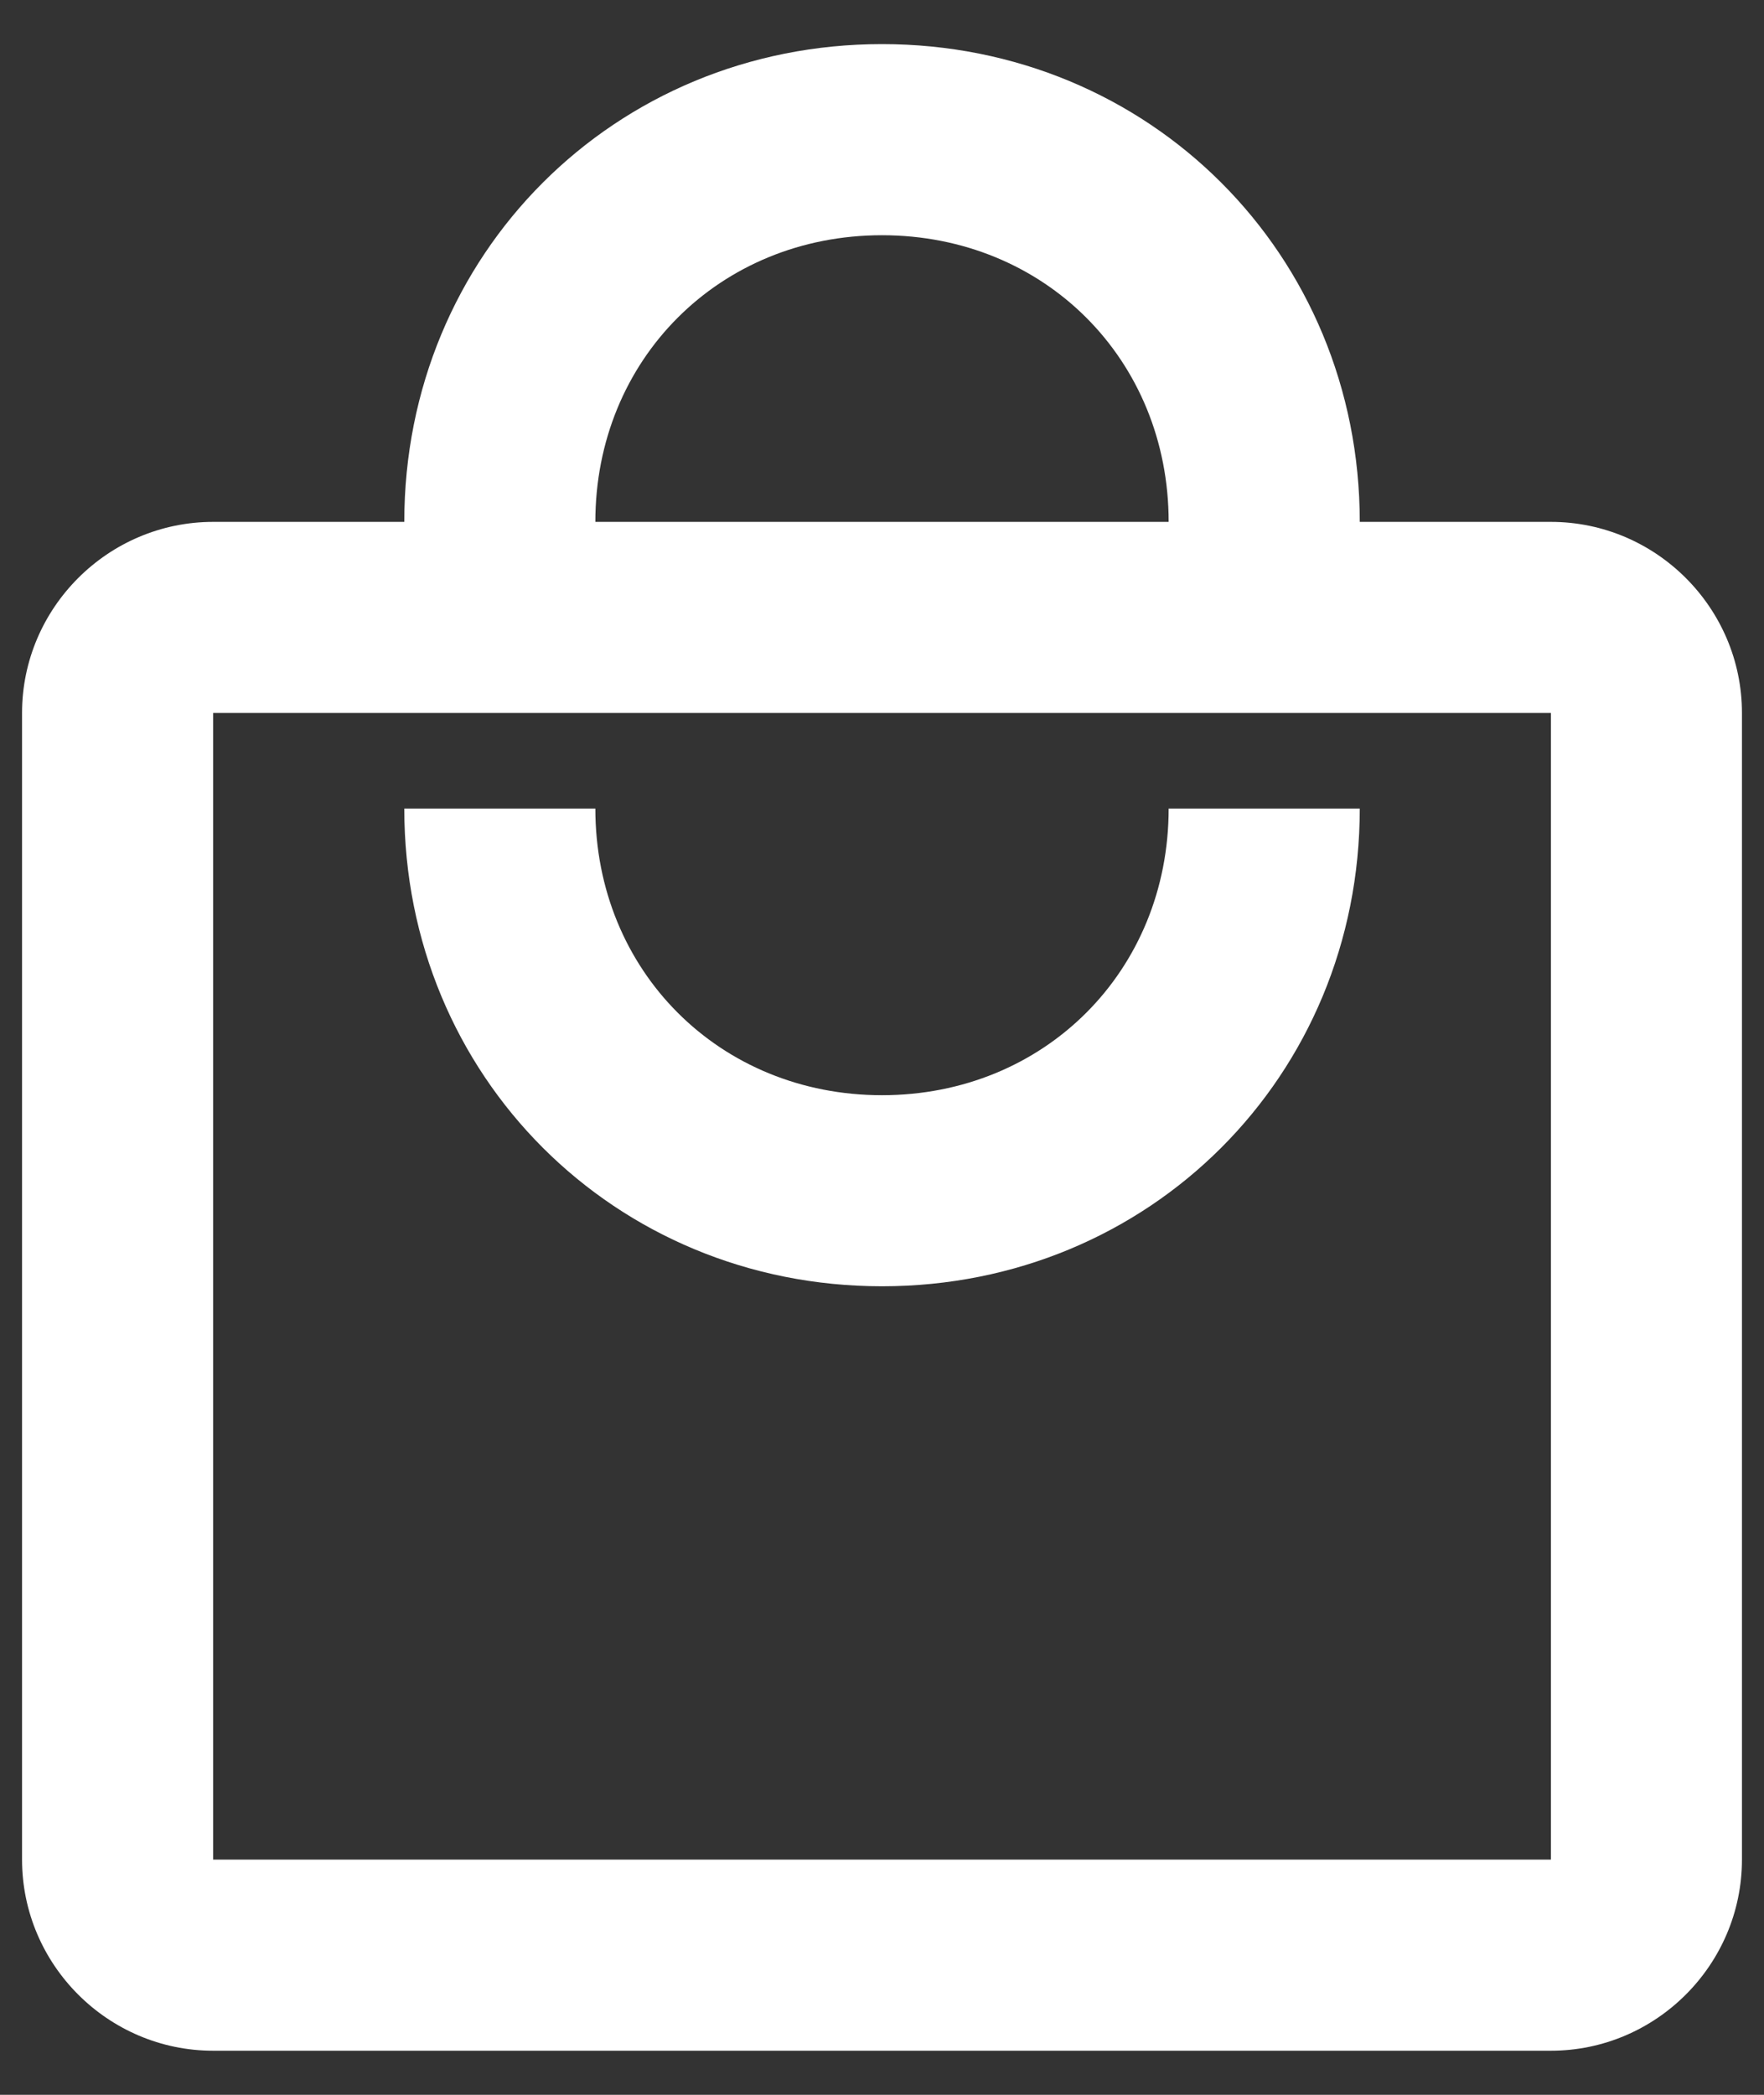
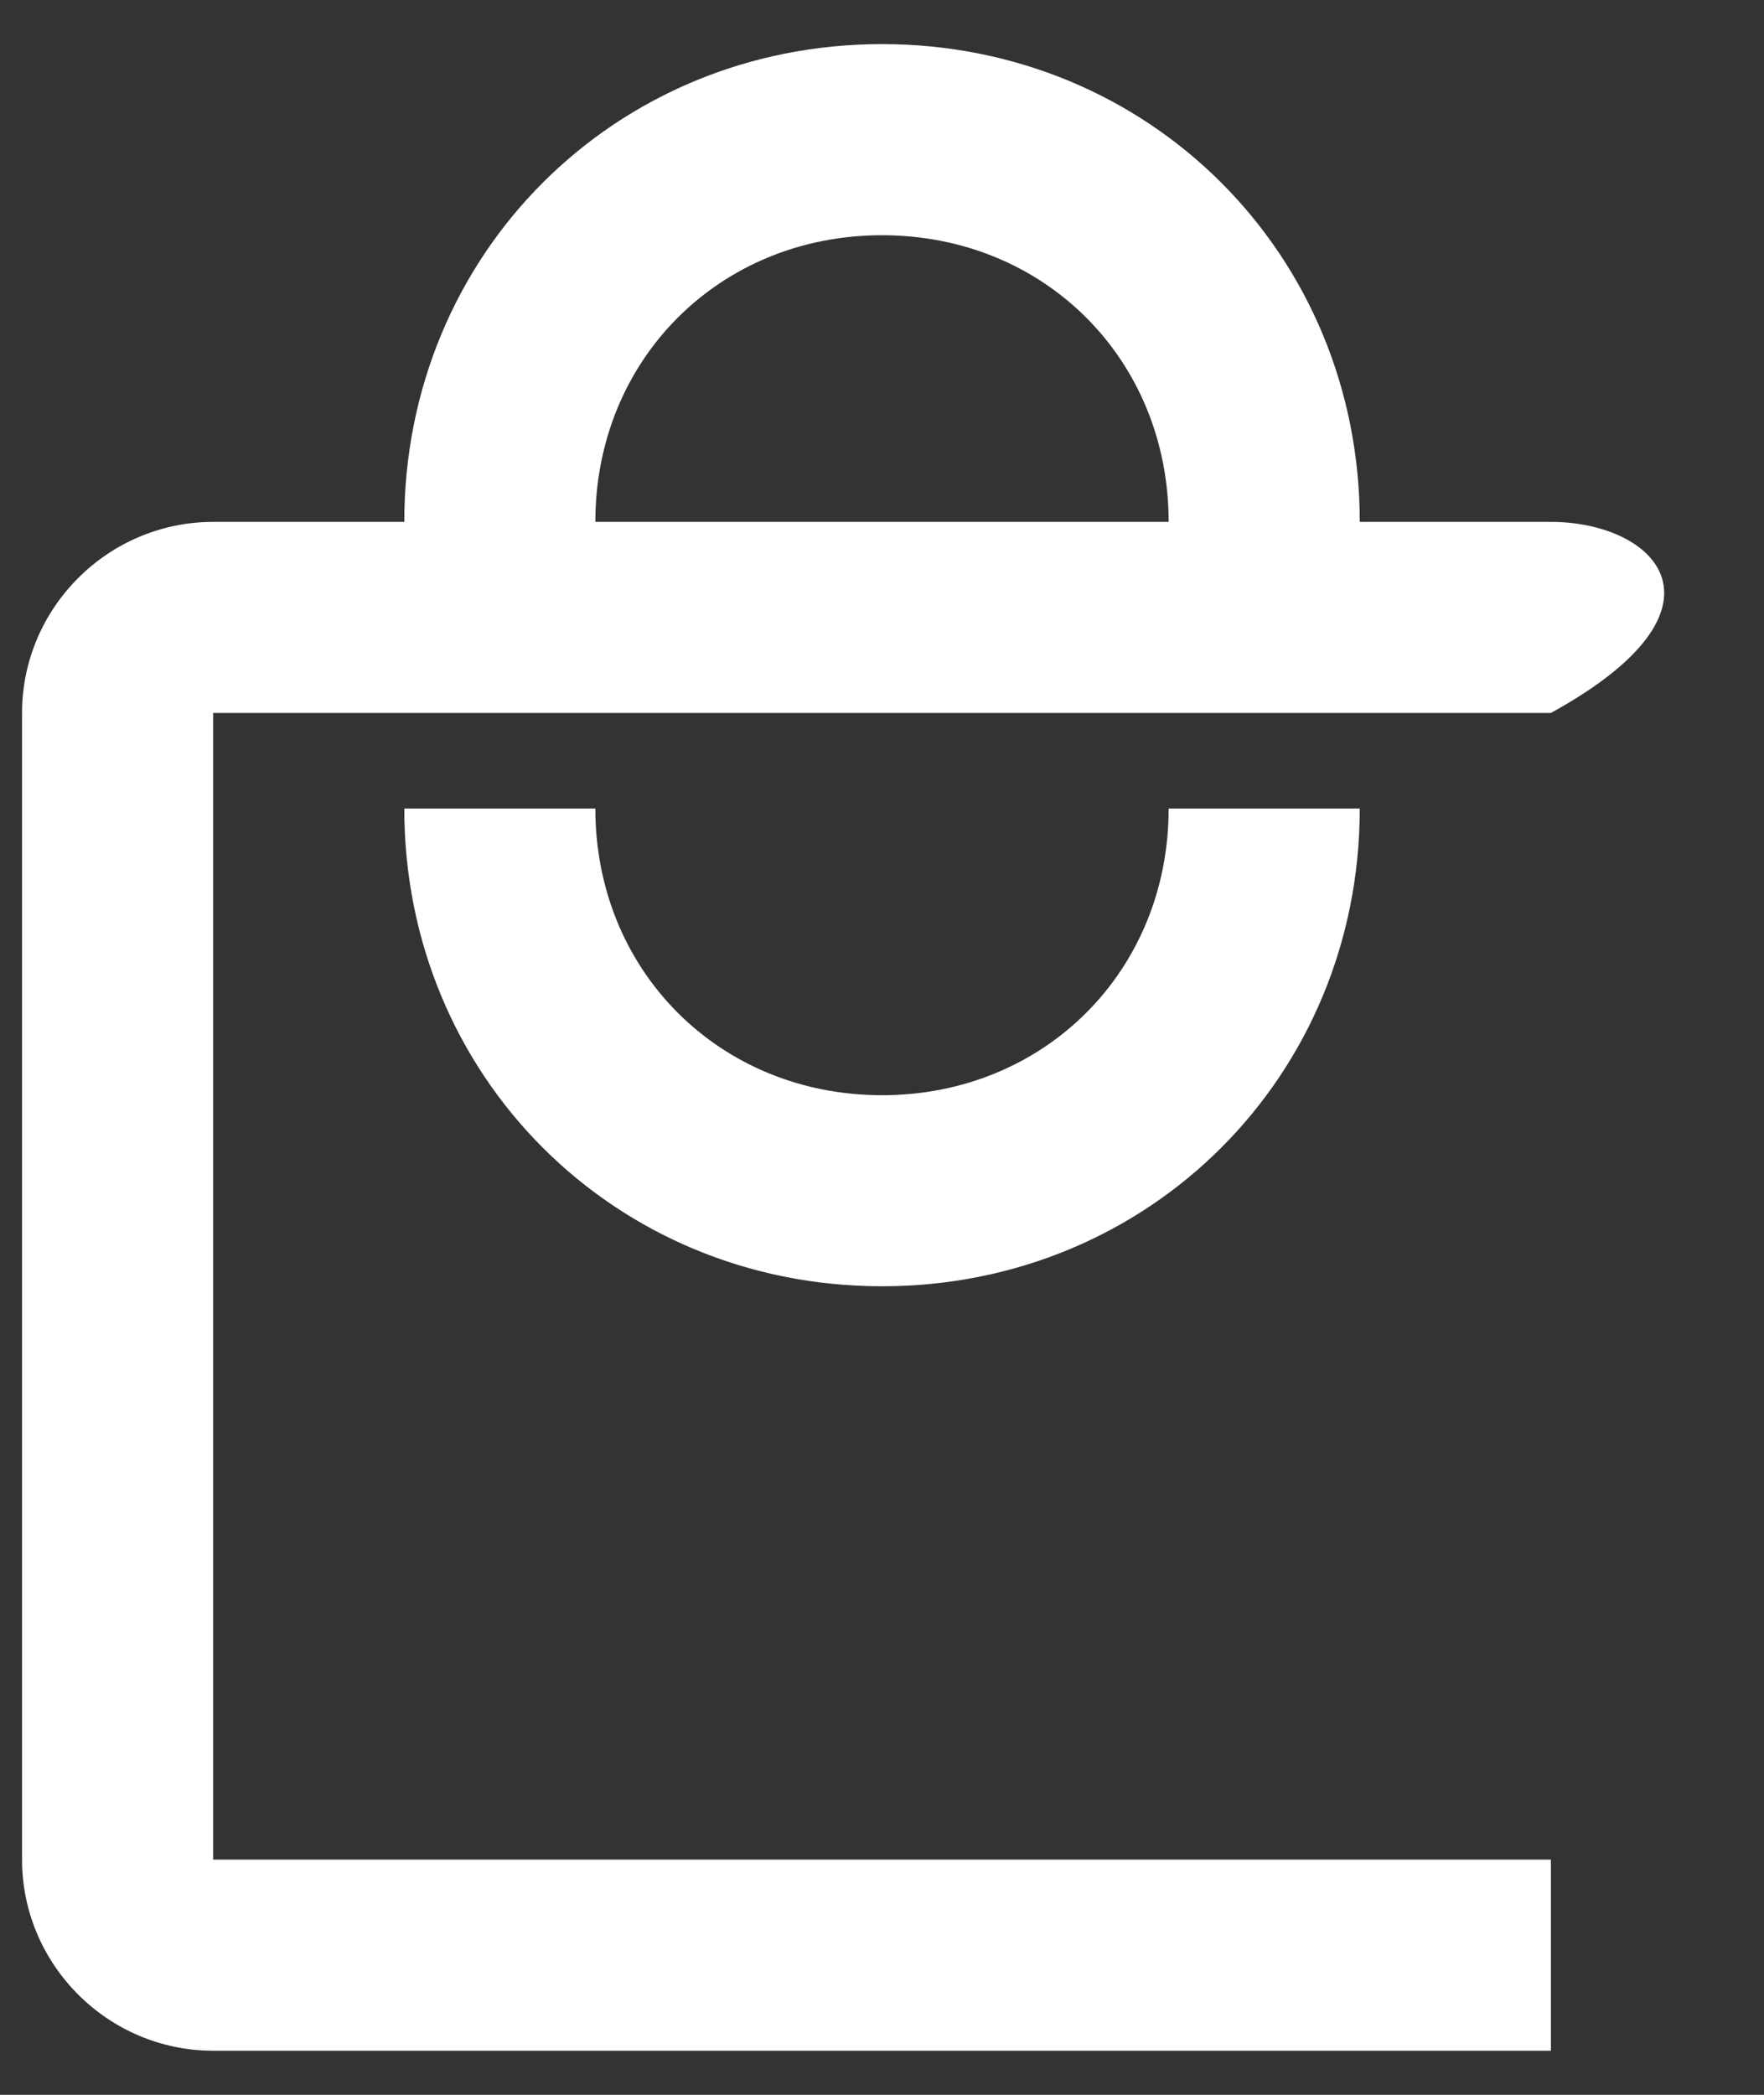
<svg xmlns="http://www.w3.org/2000/svg" width="32" height="38" viewBox="0 0 32 38" fill="none">
  <rect x="0" y="0" width="32" height="38" fill="#333333" stroke="none" />
-   <path d="M28.134 9.467H24.667C24.667 4.613 20.854 0.8 16 0.8C11.147 0.8 7.334 4.613 7.334 9.467H3.867C1.96 9.467 0.4 11.027 0.4 12.933V33.733C0.4 35.64 1.96 37.2 3.867 37.2H28.134C30.04 37.2 31.6 35.64 31.6 33.733V12.933C31.6 11.027 30.04 9.467 28.134 9.467ZM16 4.267C18.947 4.267 21.2 6.52 21.2 9.467H10.8C10.8 6.52 13.054 4.267 16 4.267ZM28.134 33.733H3.867V12.933H28.134V33.733ZM16 19.867C13.054 19.867 10.8 17.613 10.8 14.667H7.334C7.334 19.52 11.147 23.333 16 23.333C20.854 23.333 24.667 19.52 24.667 14.667H21.2C21.2 17.613 18.947 19.867 16 19.867Z" fill="white" />
+   <path d="M28.134 9.467H24.667C24.667 4.613 20.854 0.8 16 0.8C11.147 0.8 7.334 4.613 7.334 9.467H3.867C1.96 9.467 0.4 11.027 0.4 12.933V33.733C0.4 35.64 1.96 37.2 3.867 37.2H28.134V12.933C31.6 11.027 30.04 9.467 28.134 9.467ZM16 4.267C18.947 4.267 21.2 6.52 21.2 9.467H10.8C10.8 6.52 13.054 4.267 16 4.267ZM28.134 33.733H3.867V12.933H28.134V33.733ZM16 19.867C13.054 19.867 10.8 17.613 10.8 14.667H7.334C7.334 19.52 11.147 23.333 16 23.333C20.854 23.333 24.667 19.52 24.667 14.667H21.2C21.2 17.613 18.947 19.867 16 19.867Z" fill="white" />
</svg>